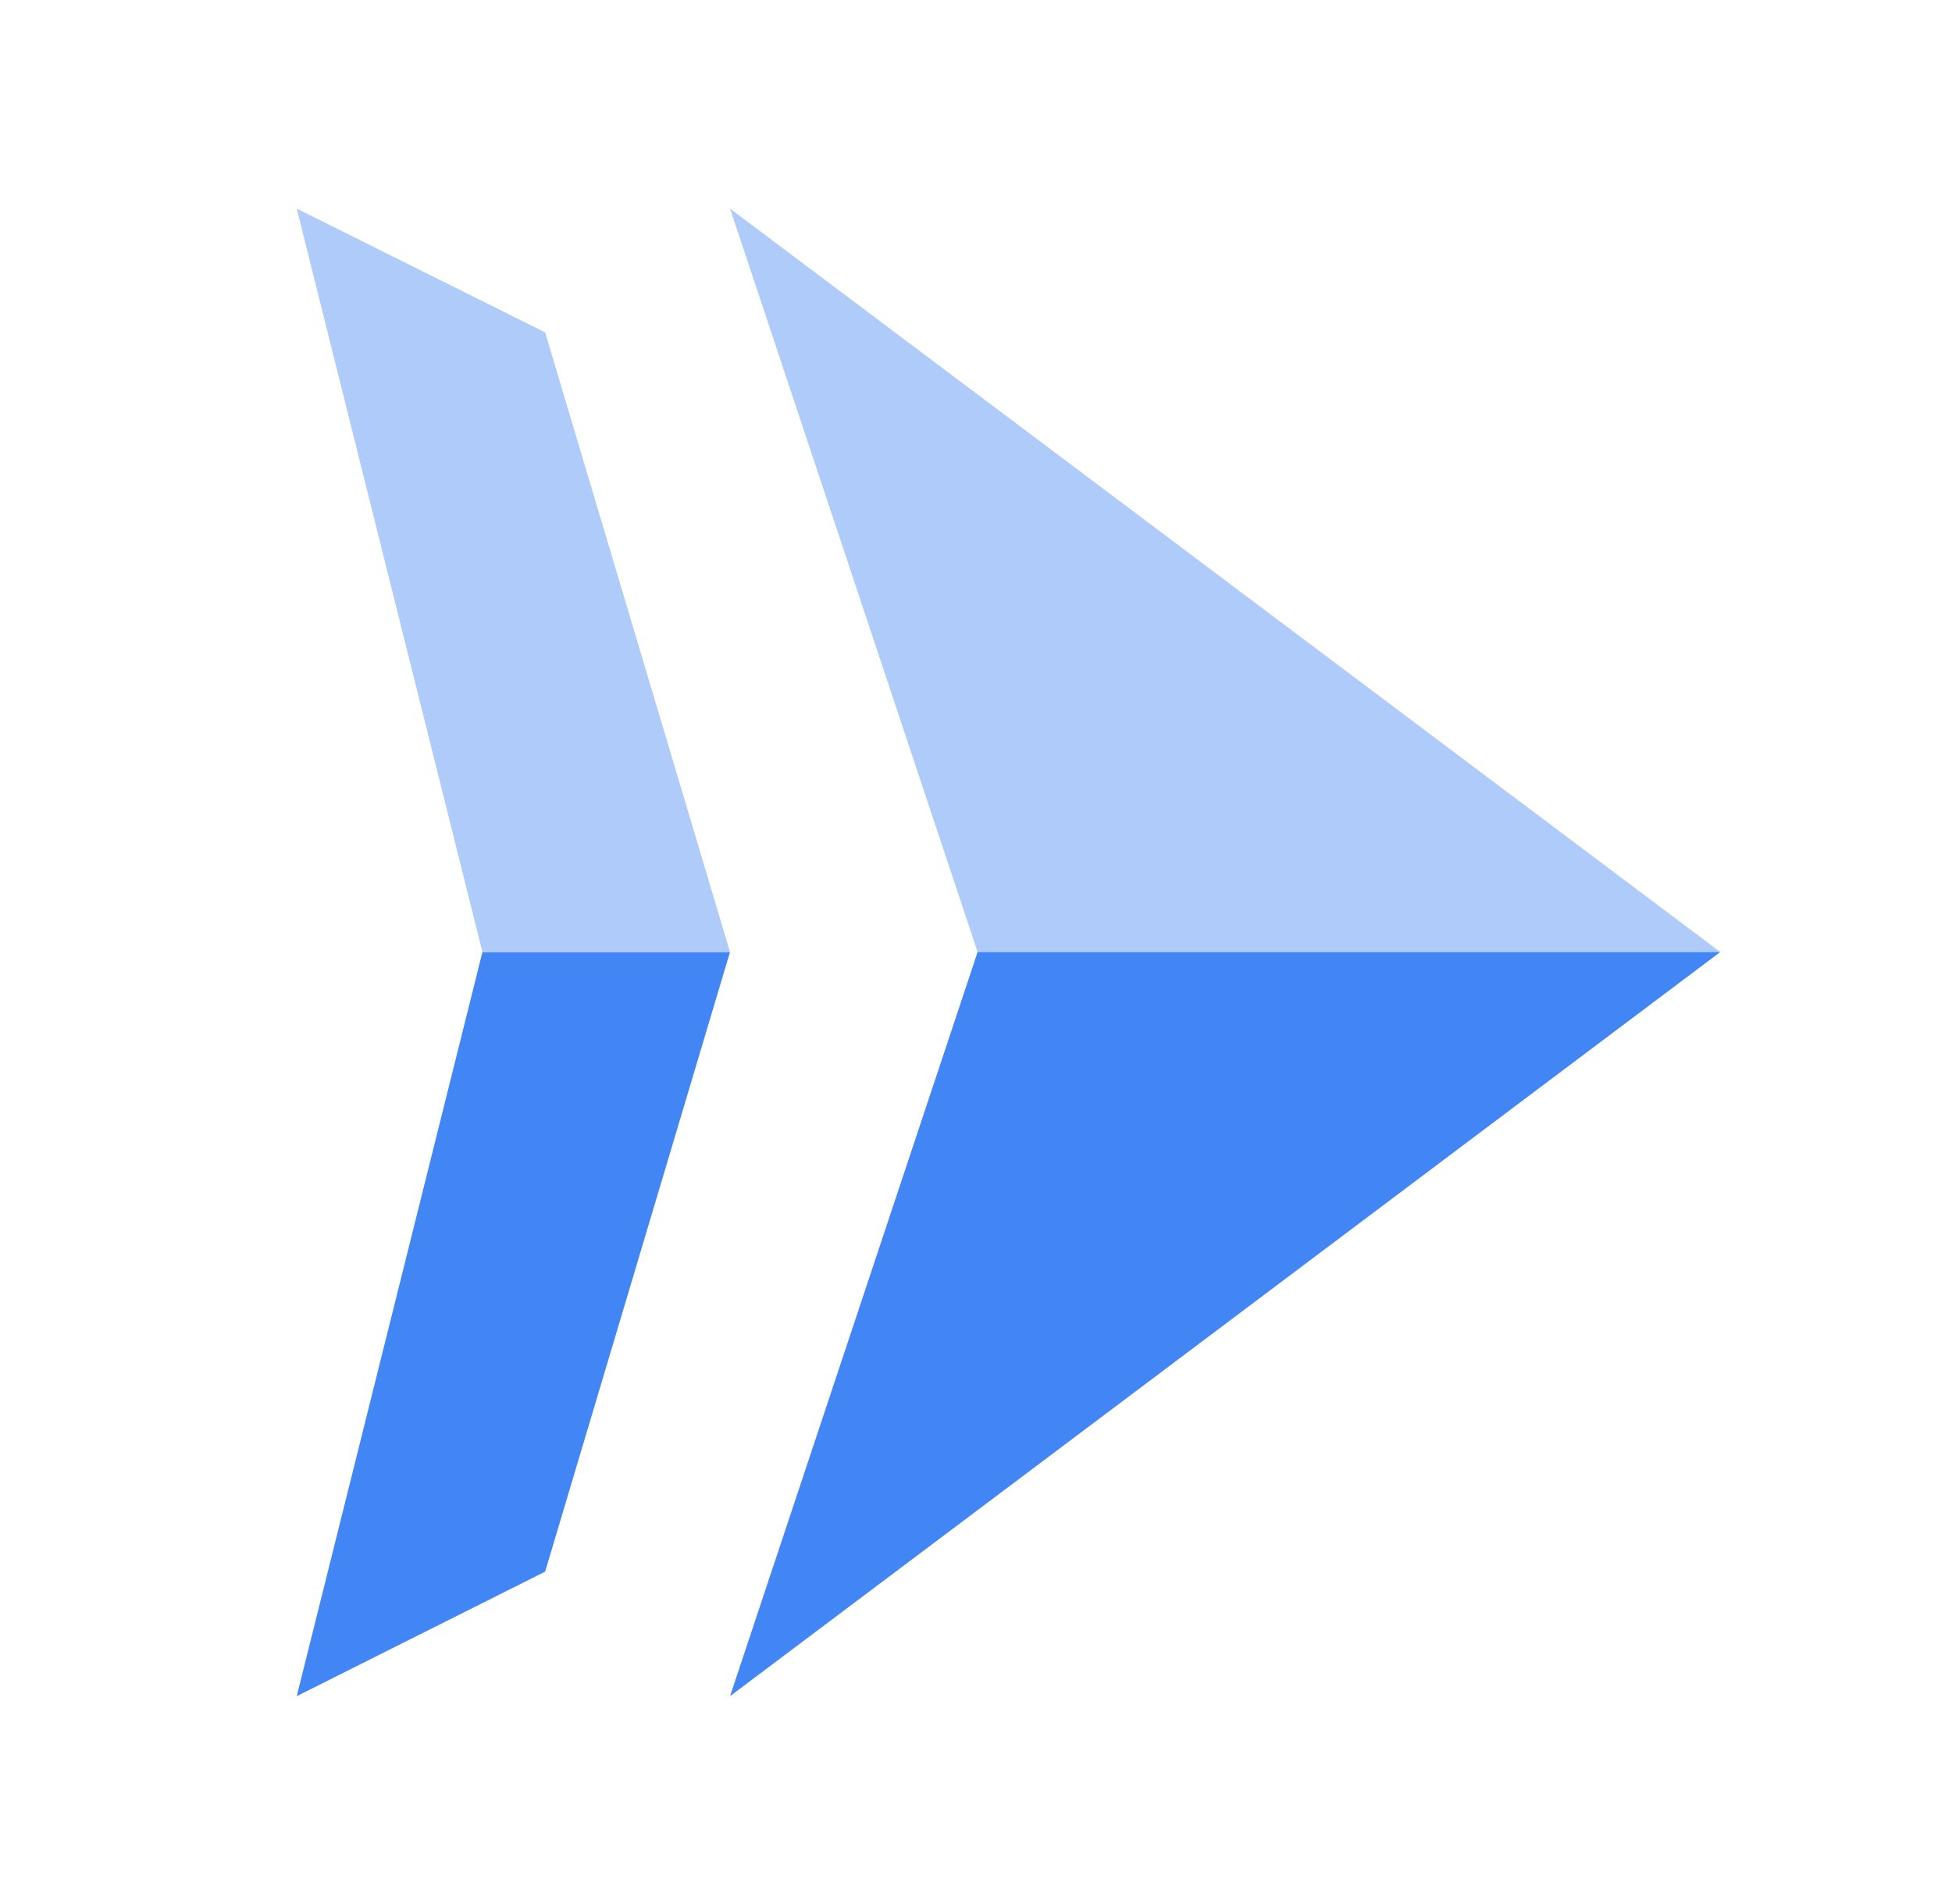
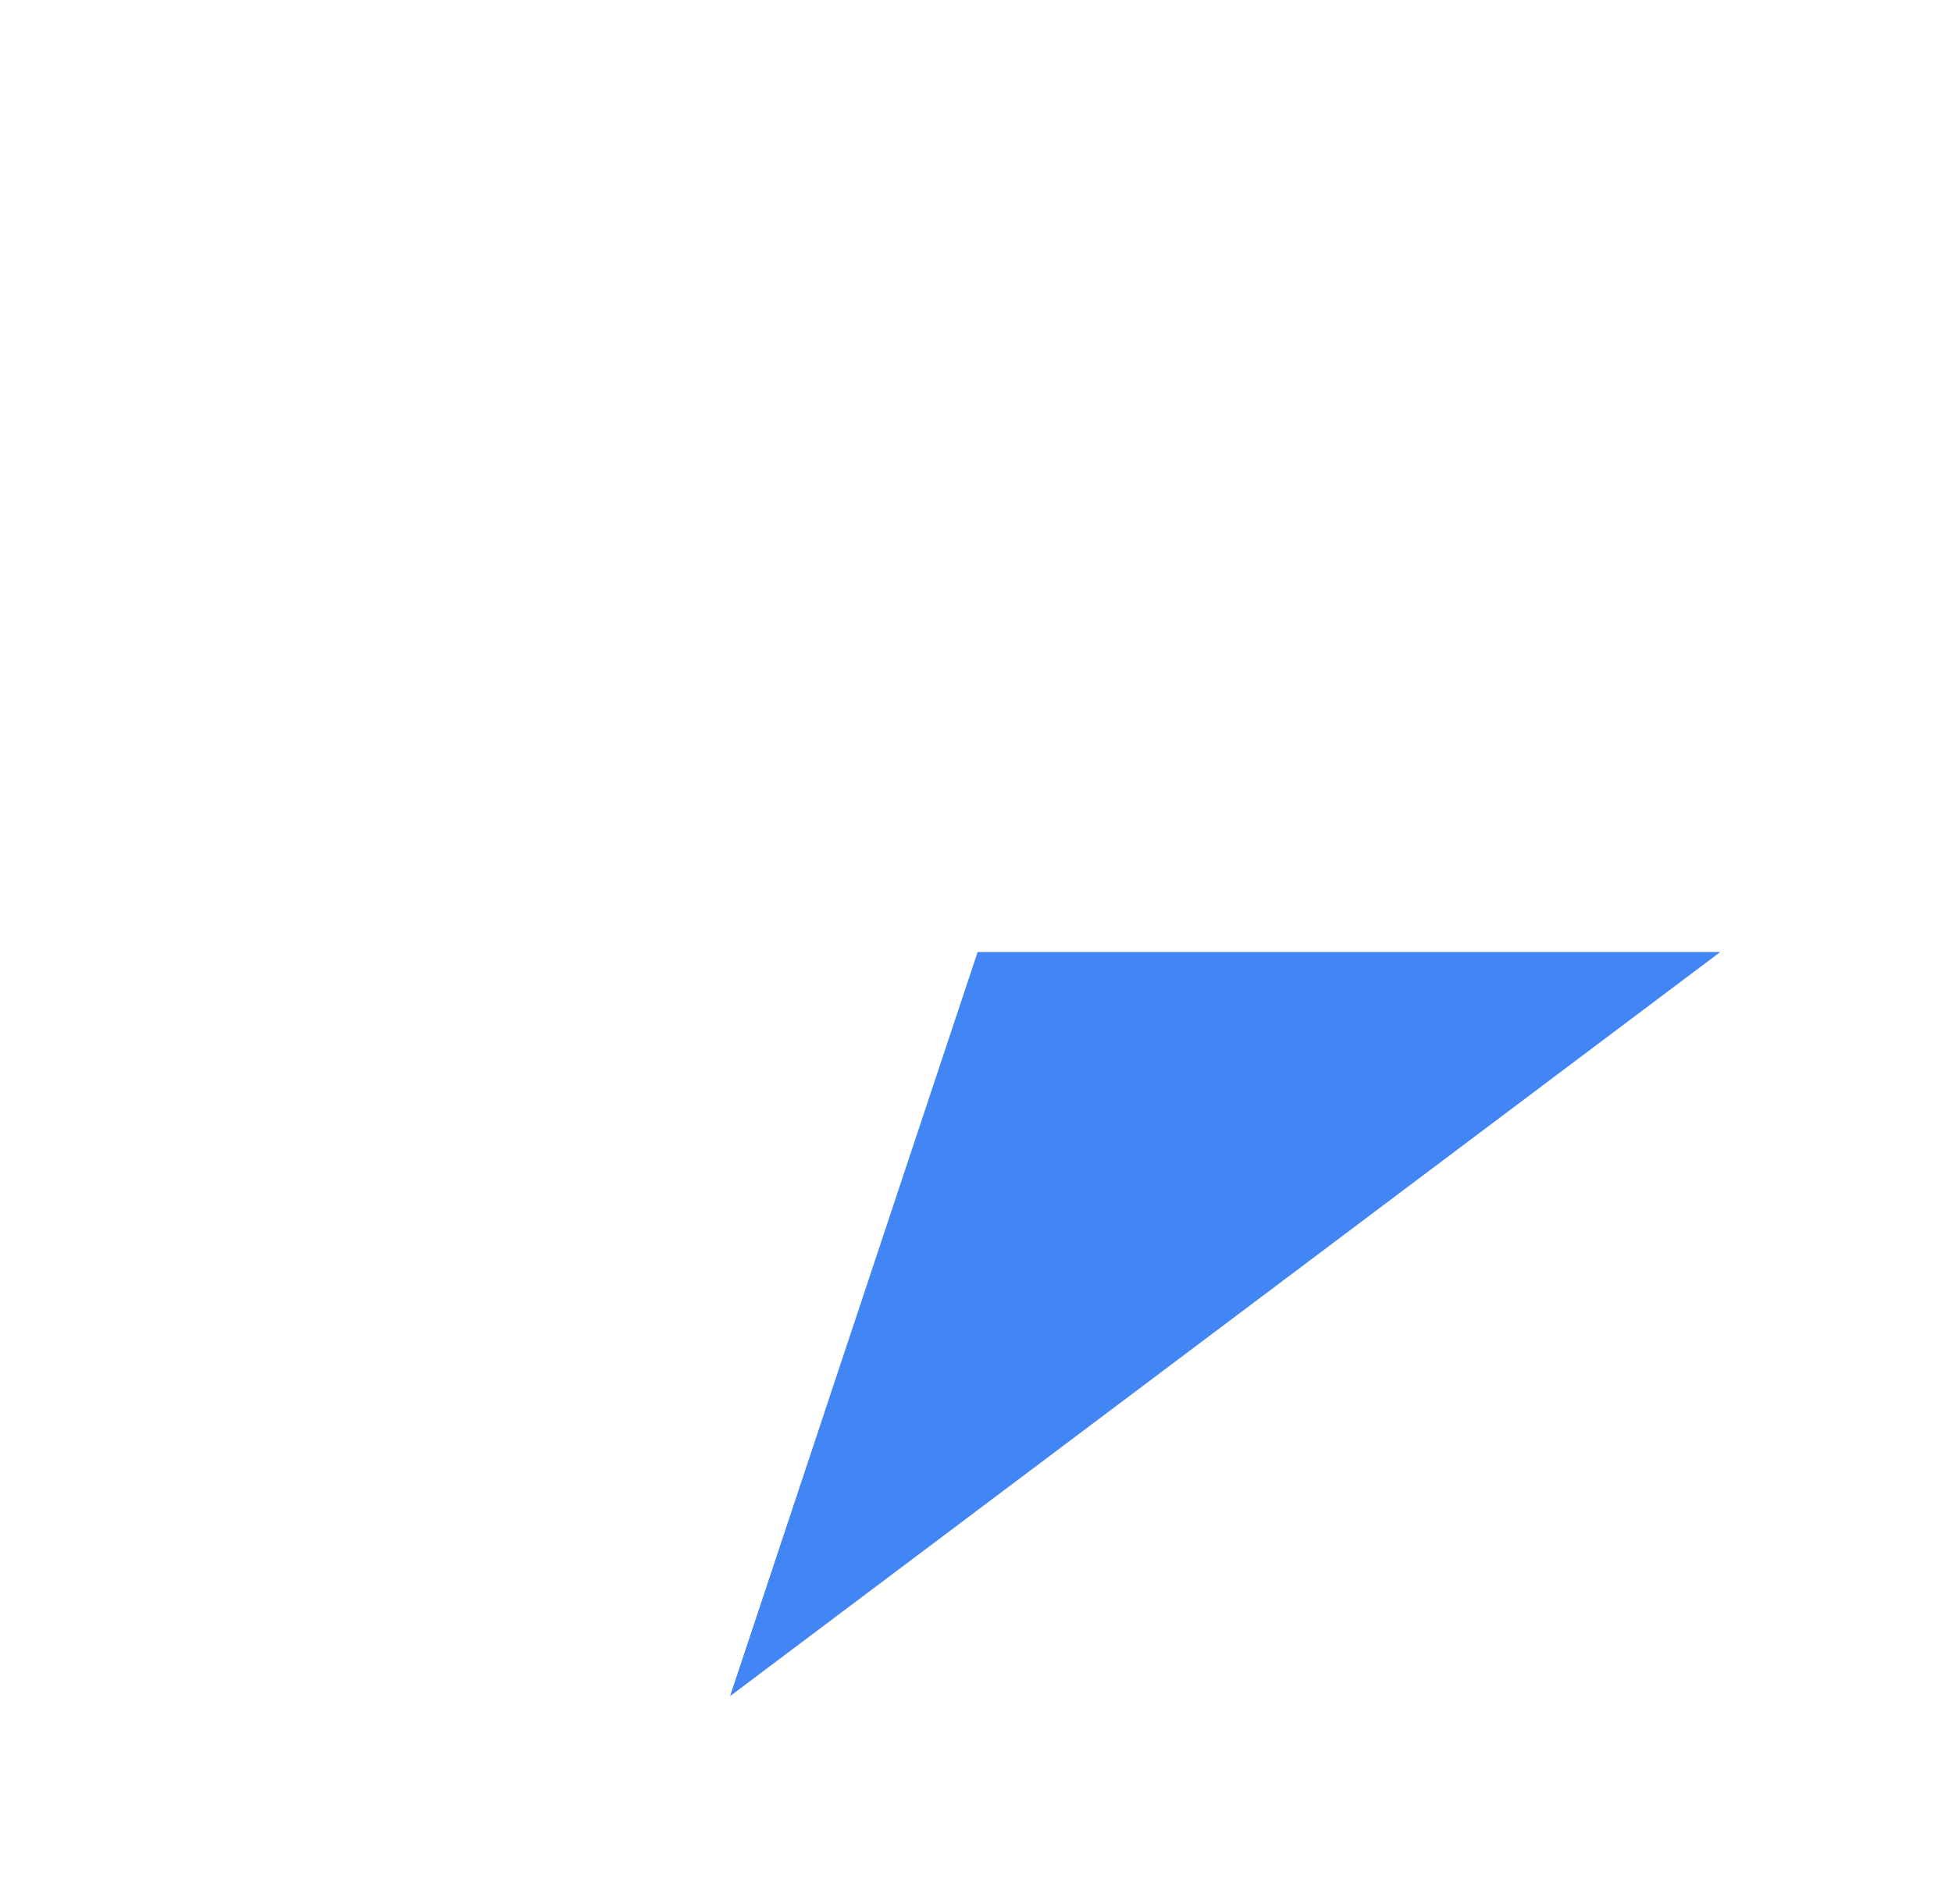
<svg xmlns="http://www.w3.org/2000/svg" width="41" height="40" viewBox="0 0 41 40" fill="none">
-   <path fill-rule="evenodd" clip-rule="evenodd" d="M15.334 4.383L20.534 20H36.133L15.334 4.383Z" fill="#AECBFA" />
  <path fill-rule="evenodd" clip-rule="evenodd" d="M36.133 20H20.534L15.334 35.633L36.133 20Z" fill="#4285F4" />
-   <path fill-rule="evenodd" clip-rule="evenodd" d="M6.233 35.633L11.45 33.017L15.333 20H10.133L6.233 35.633Z" fill="#4285F4" />
-   <path fill-rule="evenodd" clip-rule="evenodd" d="M6.233 4.383L10.133 20H15.333L11.45 6.983L6.233 4.383Z" fill="#AECBFA" />
</svg>